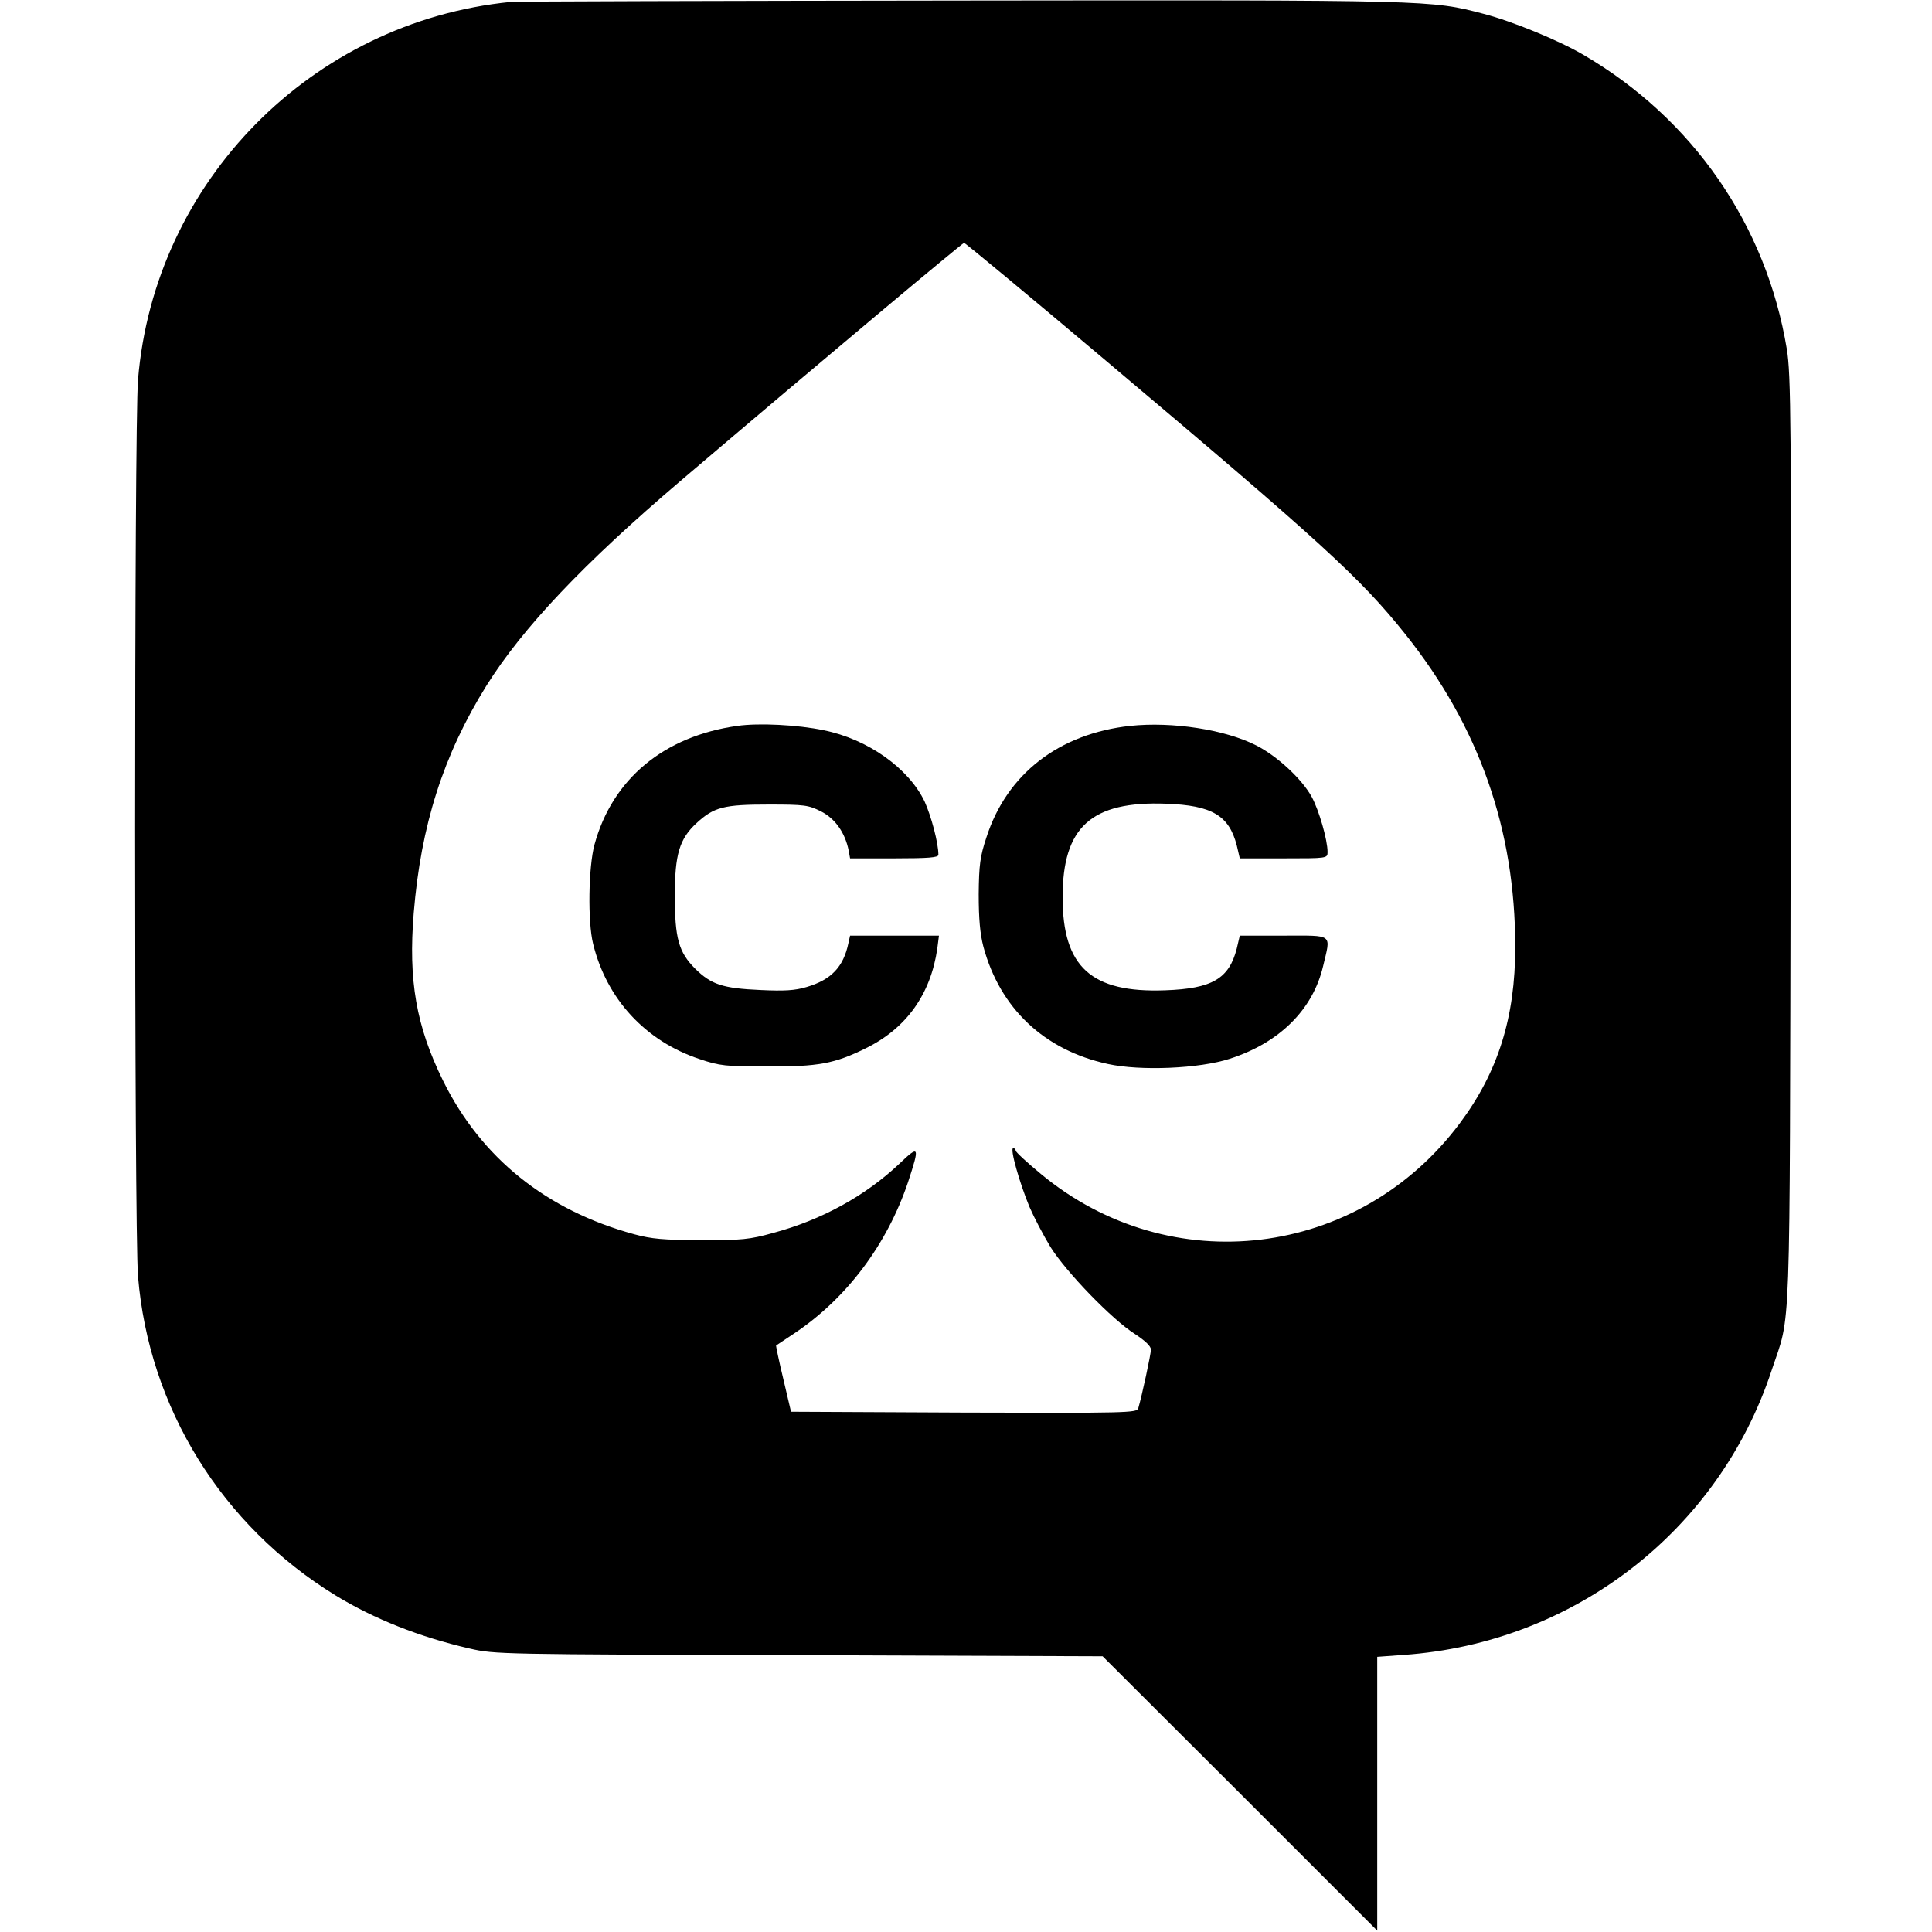
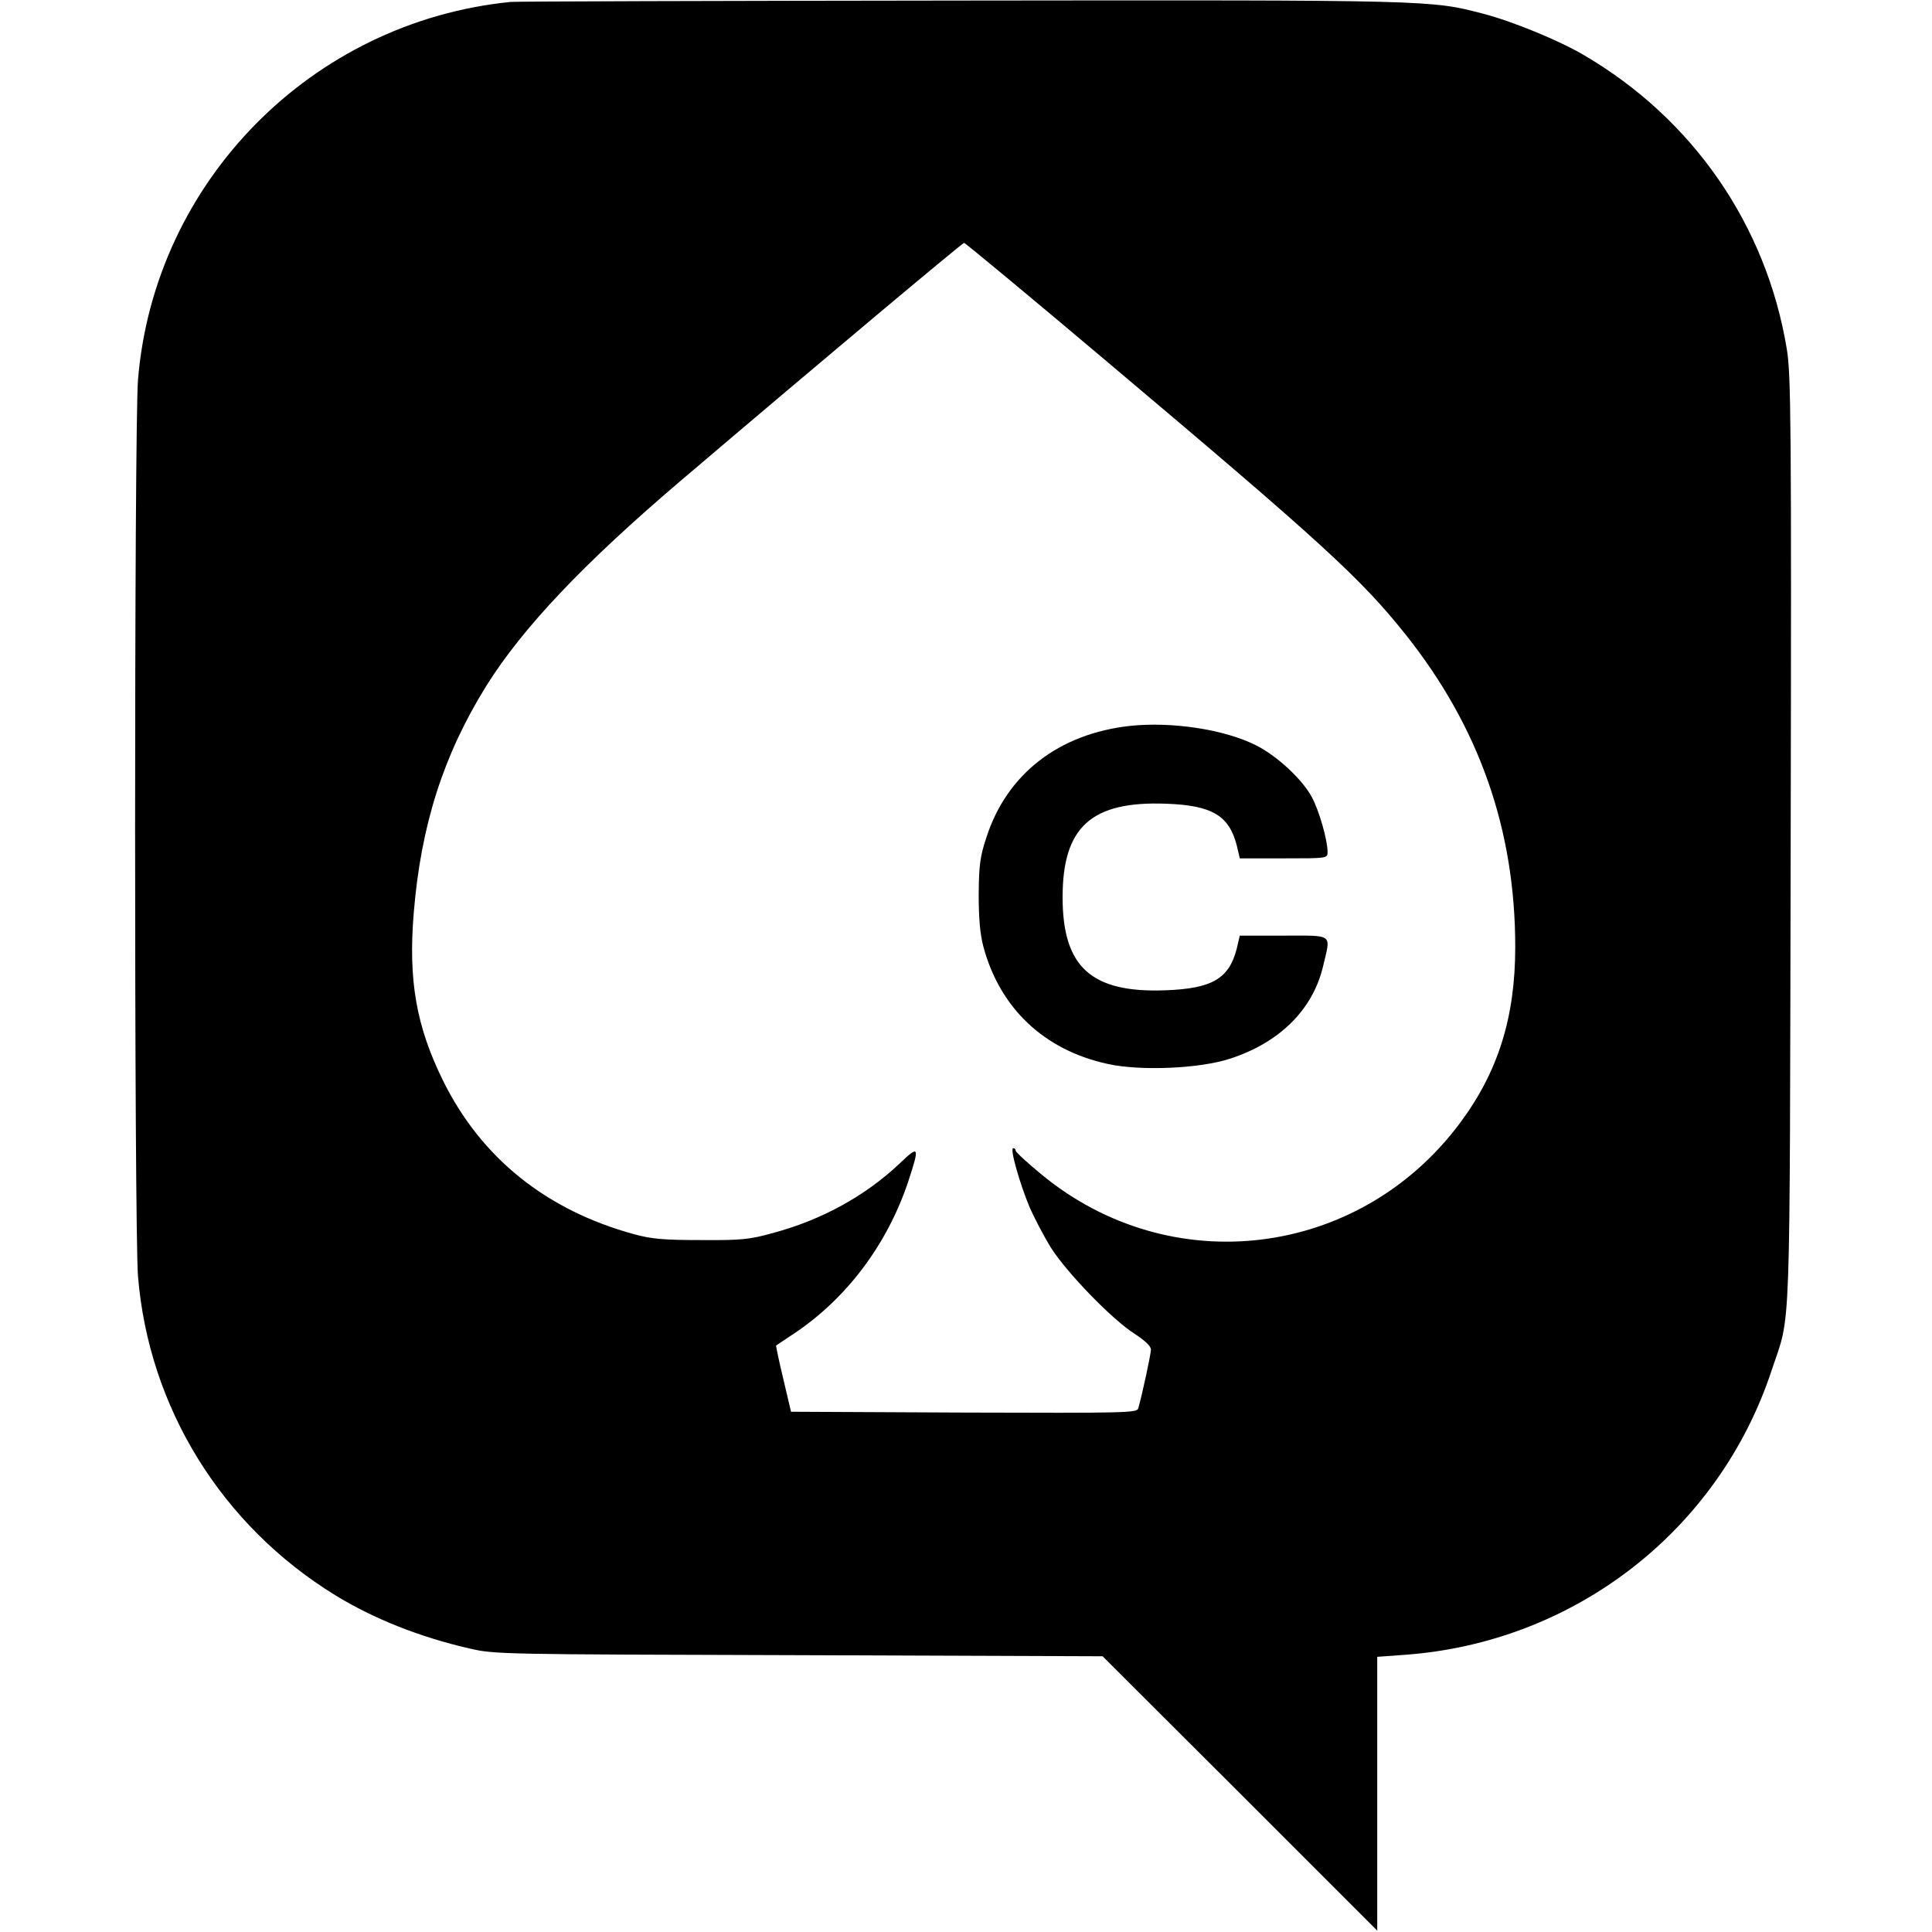
<svg xmlns="http://www.w3.org/2000/svg" version="1.0" width="700pt" height="700pt" viewBox="0 0 700 700" preserveAspectRatio="xMidYMid meet">
  <g transform="translate(0,700) scale(0.1,-0.1)" fill="#000000" stroke="none">
    <path d="M1850 6993 c-721 -72 -1291 -651 -1350 -1369 -14 -172 -14 -3076 0 -3248 39 -476 303 -903 715 -1156 139 -85 304 -151 487 -193 91 -21 112 -21 1193 -24 l1100 -4 498 -497 497 -497 0 496 0 496 96 7 c616 43 1141 449 1333 1031 71 214 65 57 69 1920 3 1522 1 1689 -14 1780 -74 449 -340 835 -738 1067 -89 52 -257 121 -361 148 -192 50 -179 50 -1890 48 -880 -1 -1616 -3 -1635 -5z m2163 -1305 c776 -654 917 -783 1079 -986 267 -335 398 -707 398 -1133 0 -255 -62 -453 -201 -639 -366 -490 -1049 -572 -1517 -184 -51 42 -92 80 -92 85 0 5 -4 9 -9 9 -13 0 23 -126 59 -213 16 -37 50 -102 76 -145 57 -91 224 -264 307 -316 36 -24 57 -43 57 -56 0 -16 -32 -165 -46 -213 -5 -16 -42 -17 -632 -15 l-626 3 -28 119 c-16 66 -27 120 -26 121 2 1 31 21 66 44 190 127 336 322 412 548 43 131 41 136 -32 66 -123 -116 -281 -203 -456 -250 -86 -24 -115 -27 -262 -26 -136 0 -179 4 -242 21 -319 87 -555 277 -693 557 -97 197 -126 363 -106 607 26 317 107 572 263 823 132 211 353 444 703 742 530 451 1021 862 1028 863 4 0 238 -194 520 -432z" />
-     <path d="M2672 4370 c-266 -37 -453 -192 -518 -430 -22 -81 -25 -280 -5 -360 49 -200 190 -352 385 -417 74 -25 95 -27 246 -27 184 -1 244 10 357 66 147 72 235 196 259 361 l6 47 -161 0 -161 0 -6 -27 c-18 -87 -63 -133 -151 -159 -43 -13 -82 -15 -167 -11 -138 6 -179 20 -237 77 -60 60 -74 110 -74 265 0 150 17 206 79 263 63 58 99 67 261 67 131 0 144 -2 190 -25 51 -26 87 -77 100 -142 l5 -28 160 0 c126 0 160 3 160 13 0 43 -26 140 -50 193 -58 121 -206 226 -365 258 -94 20 -236 27 -313 16z" />
    <path d="M4095 4370 c-258 -28 -447 -174 -521 -404 -23 -69 -27 -100 -28 -206 0 -89 5 -144 17 -190 60 -223 220 -375 451 -425 118 -26 332 -17 442 19 180 58 301 178 338 336 28 119 40 110 -143 110 l-159 0 -11 -47 c-28 -109 -89 -145 -259 -151 -268 -10 -372 84 -372 337 0 255 104 349 375 339 167 -6 228 -43 256 -151 l11 -47 159 0 c158 0 159 0 159 23 0 44 -31 151 -57 199 -35 65 -126 149 -201 187 -114 58 -305 87 -457 71z" />
  </g>
</svg>